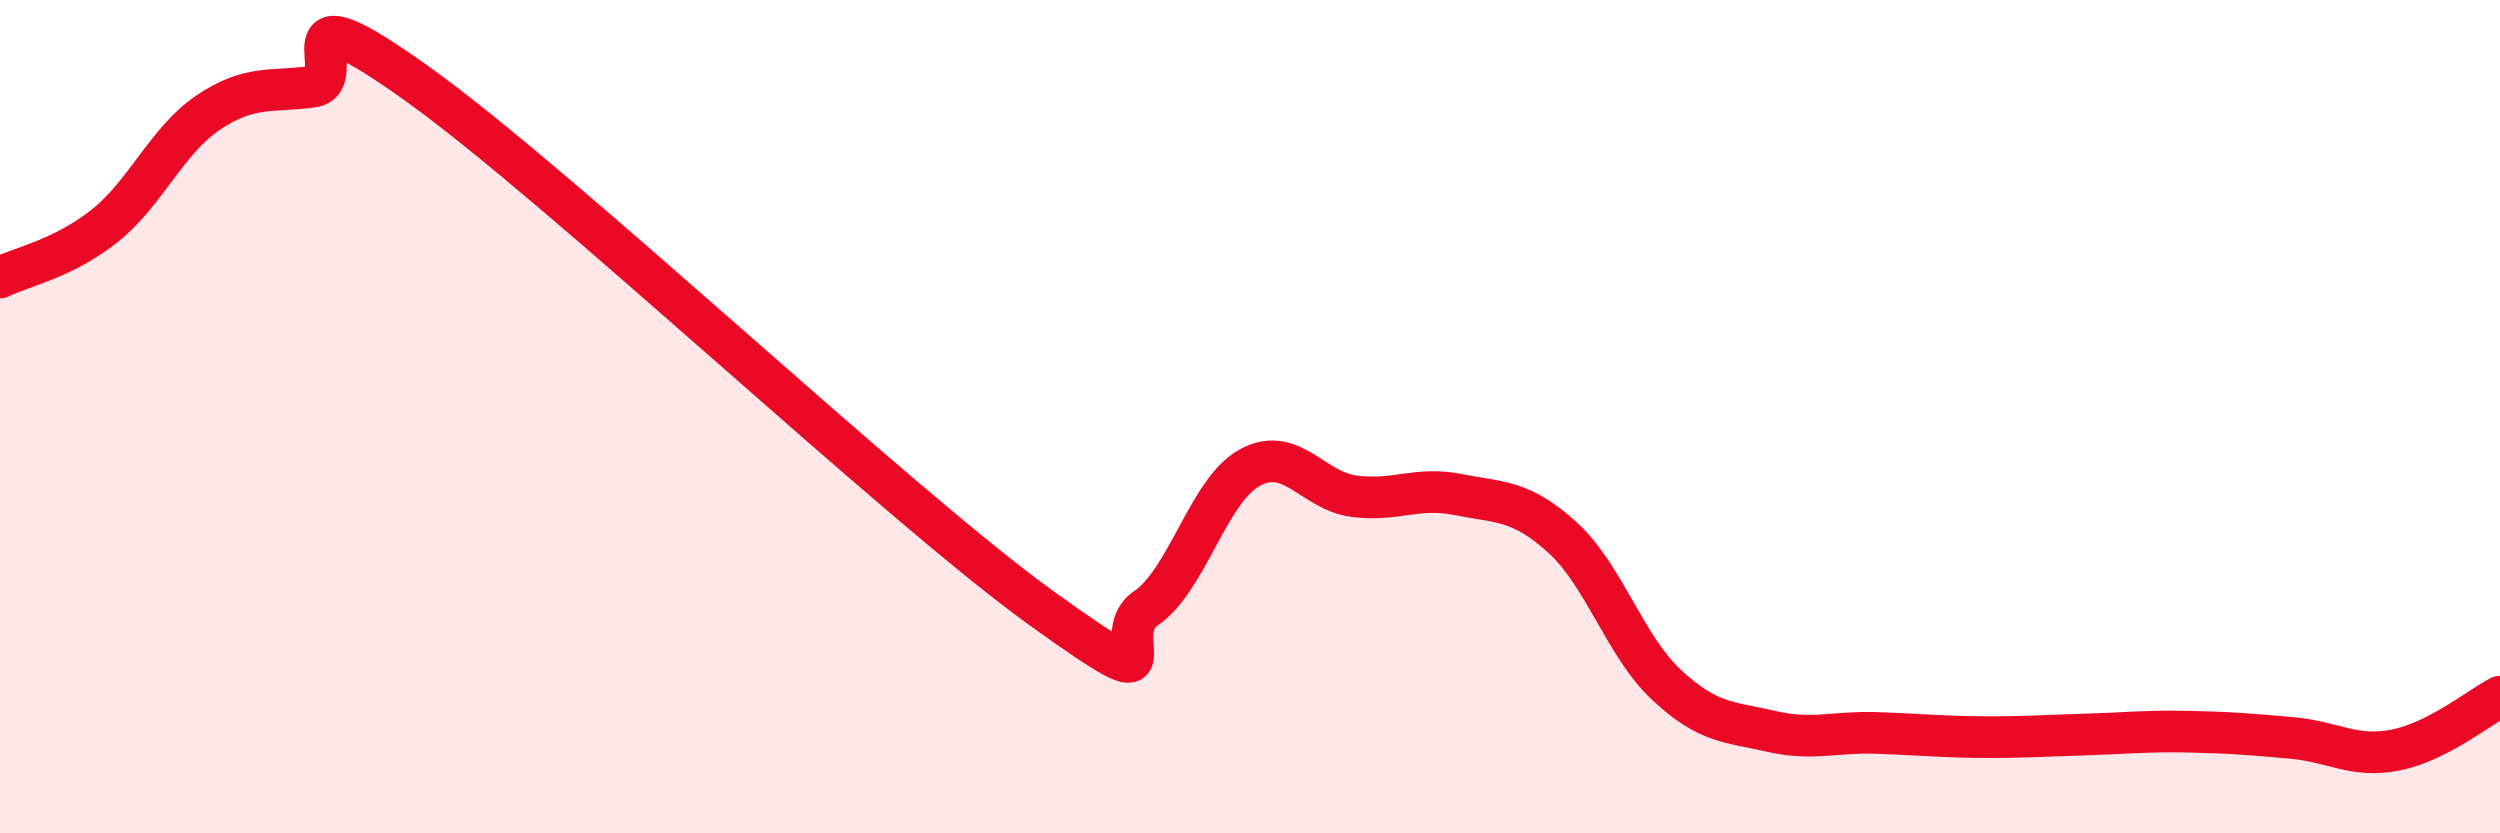
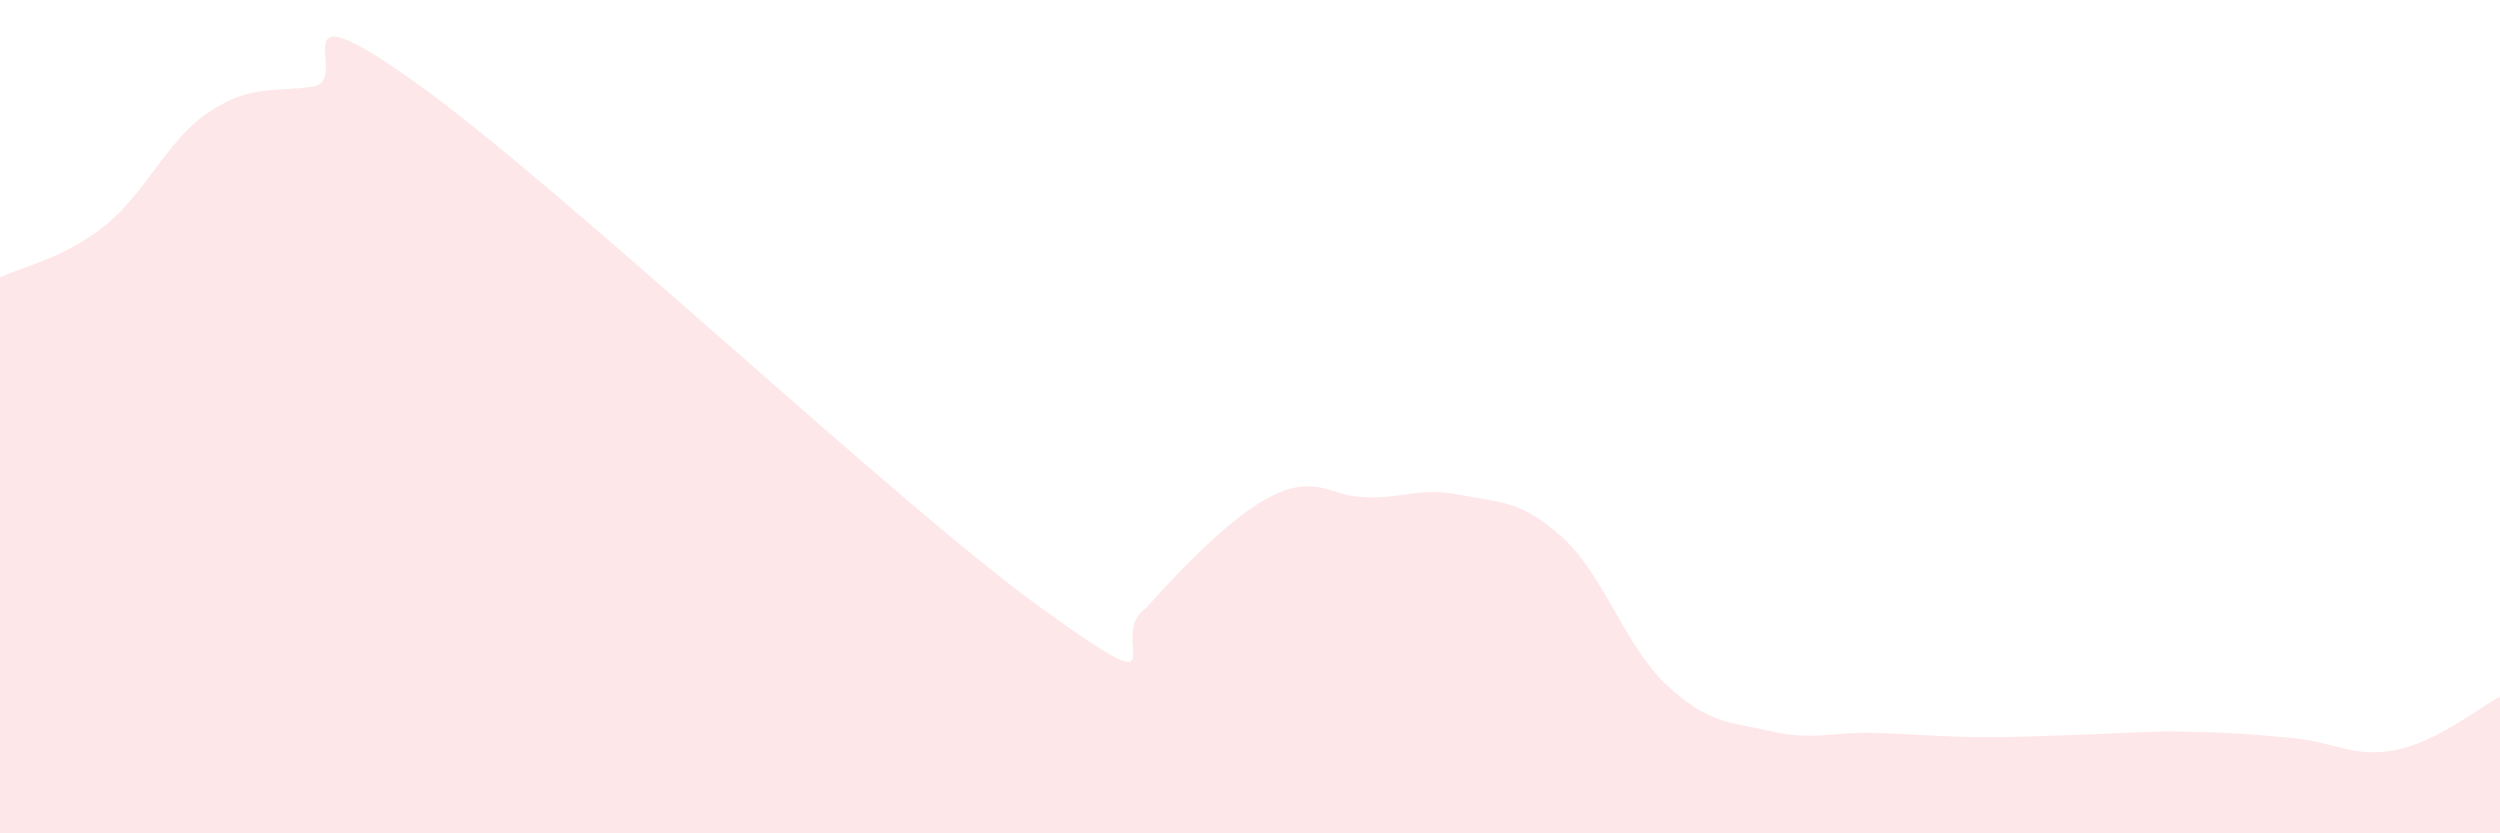
<svg xmlns="http://www.w3.org/2000/svg" width="60" height="20" viewBox="0 0 60 20">
-   <path d="M 0,6.66 C 0.5,6.41 1.5,6.22 2.5,5.43 C 3.5,4.64 4,3.37 5,2.7 C 6,2.03 6.5,2.22 7.5,2.08 C 8.5,1.94 6.5,-0.5 10,2 C 13.5,4.5 21.5,12.08 25,14.6 C 28.5,17.12 26.5,15.28 27.5,14.6 C 28.5,13.92 29,11.76 30,11.22 C 31,10.68 31.5,11.78 32.5,11.91 C 33.5,12.04 34,11.67 35,11.87 C 36,12.07 36.5,11.99 37.5,12.9 C 38.5,13.81 39,15.51 40,16.44 C 41,17.37 41.5,17.32 42.5,17.55 C 43.5,17.78 44,17.56 45,17.59 C 46,17.62 46.5,17.68 47.5,17.69 C 48.5,17.7 49,17.66 50,17.63 C 51,17.6 51.5,17.54 52.5,17.56 C 53.5,17.58 54,17.62 55,17.71 C 56,17.8 56.5,18.2 57.5,18 C 58.5,17.8 59.5,16.98 60,16.72L60 20L0 20Z" fill="#EB0A25" opacity="0.1" stroke-linecap="round" stroke-linejoin="round" />
-   <path d="M 0,6.66 C 0.5,6.41 1.5,6.22 2.5,5.43 C 3.5,4.64 4,3.37 5,2.7 C 6,2.03 6.5,2.22 7.5,2.08 C 8.5,1.94 6.5,-0.5 10,2 C 13.5,4.5 21.5,12.08 25,14.6 C 28.5,17.12 26.5,15.28 27.5,14.6 C 28.5,13.92 29,11.76 30,11.22 C 31,10.68 31.5,11.78 32.5,11.91 C 33.5,12.04 34,11.67 35,11.87 C 36,12.07 36.5,11.99 37.5,12.9 C 38.5,13.81 39,15.51 40,16.44 C 41,17.37 41.5,17.32 42.5,17.55 C 43.5,17.78 44,17.56 45,17.59 C 46,17.62 46.5,17.68 47.5,17.69 C 48.5,17.7 49,17.66 50,17.63 C 51,17.6 51.5,17.54 52.5,17.56 C 53.5,17.58 54,17.62 55,17.71 C 56,17.8 56.5,18.2 57.5,18 C 58.5,17.8 59.5,16.98 60,16.72" stroke="#EB0A25" stroke-width="1" fill="none" stroke-linecap="round" stroke-linejoin="round" />
+   <path d="M 0,6.66 C 0.5,6.41 1.5,6.22 2.5,5.43 C 3.5,4.64 4,3.37 5,2.7 C 6,2.03 6.5,2.22 7.5,2.08 C 8.5,1.94 6.5,-0.5 10,2 C 13.5,4.5 21.5,12.08 25,14.6 C 28.5,17.12 26.5,15.28 27.5,14.6 C 31,10.68 31.5,11.78 32.5,11.91 C 33.5,12.04 34,11.67 35,11.87 C 36,12.07 36.5,11.99 37.5,12.9 C 38.5,13.81 39,15.51 40,16.44 C 41,17.37 41.5,17.32 42.5,17.55 C 43.5,17.78 44,17.56 45,17.59 C 46,17.62 46.5,17.68 47.5,17.69 C 48.5,17.7 49,17.66 50,17.63 C 51,17.6 51.5,17.54 52.5,17.56 C 53.5,17.58 54,17.62 55,17.71 C 56,17.8 56.5,18.2 57.5,18 C 58.5,17.8 59.5,16.98 60,16.72L60 20L0 20Z" fill="#EB0A25" opacity="0.1" stroke-linecap="round" stroke-linejoin="round" />
</svg>